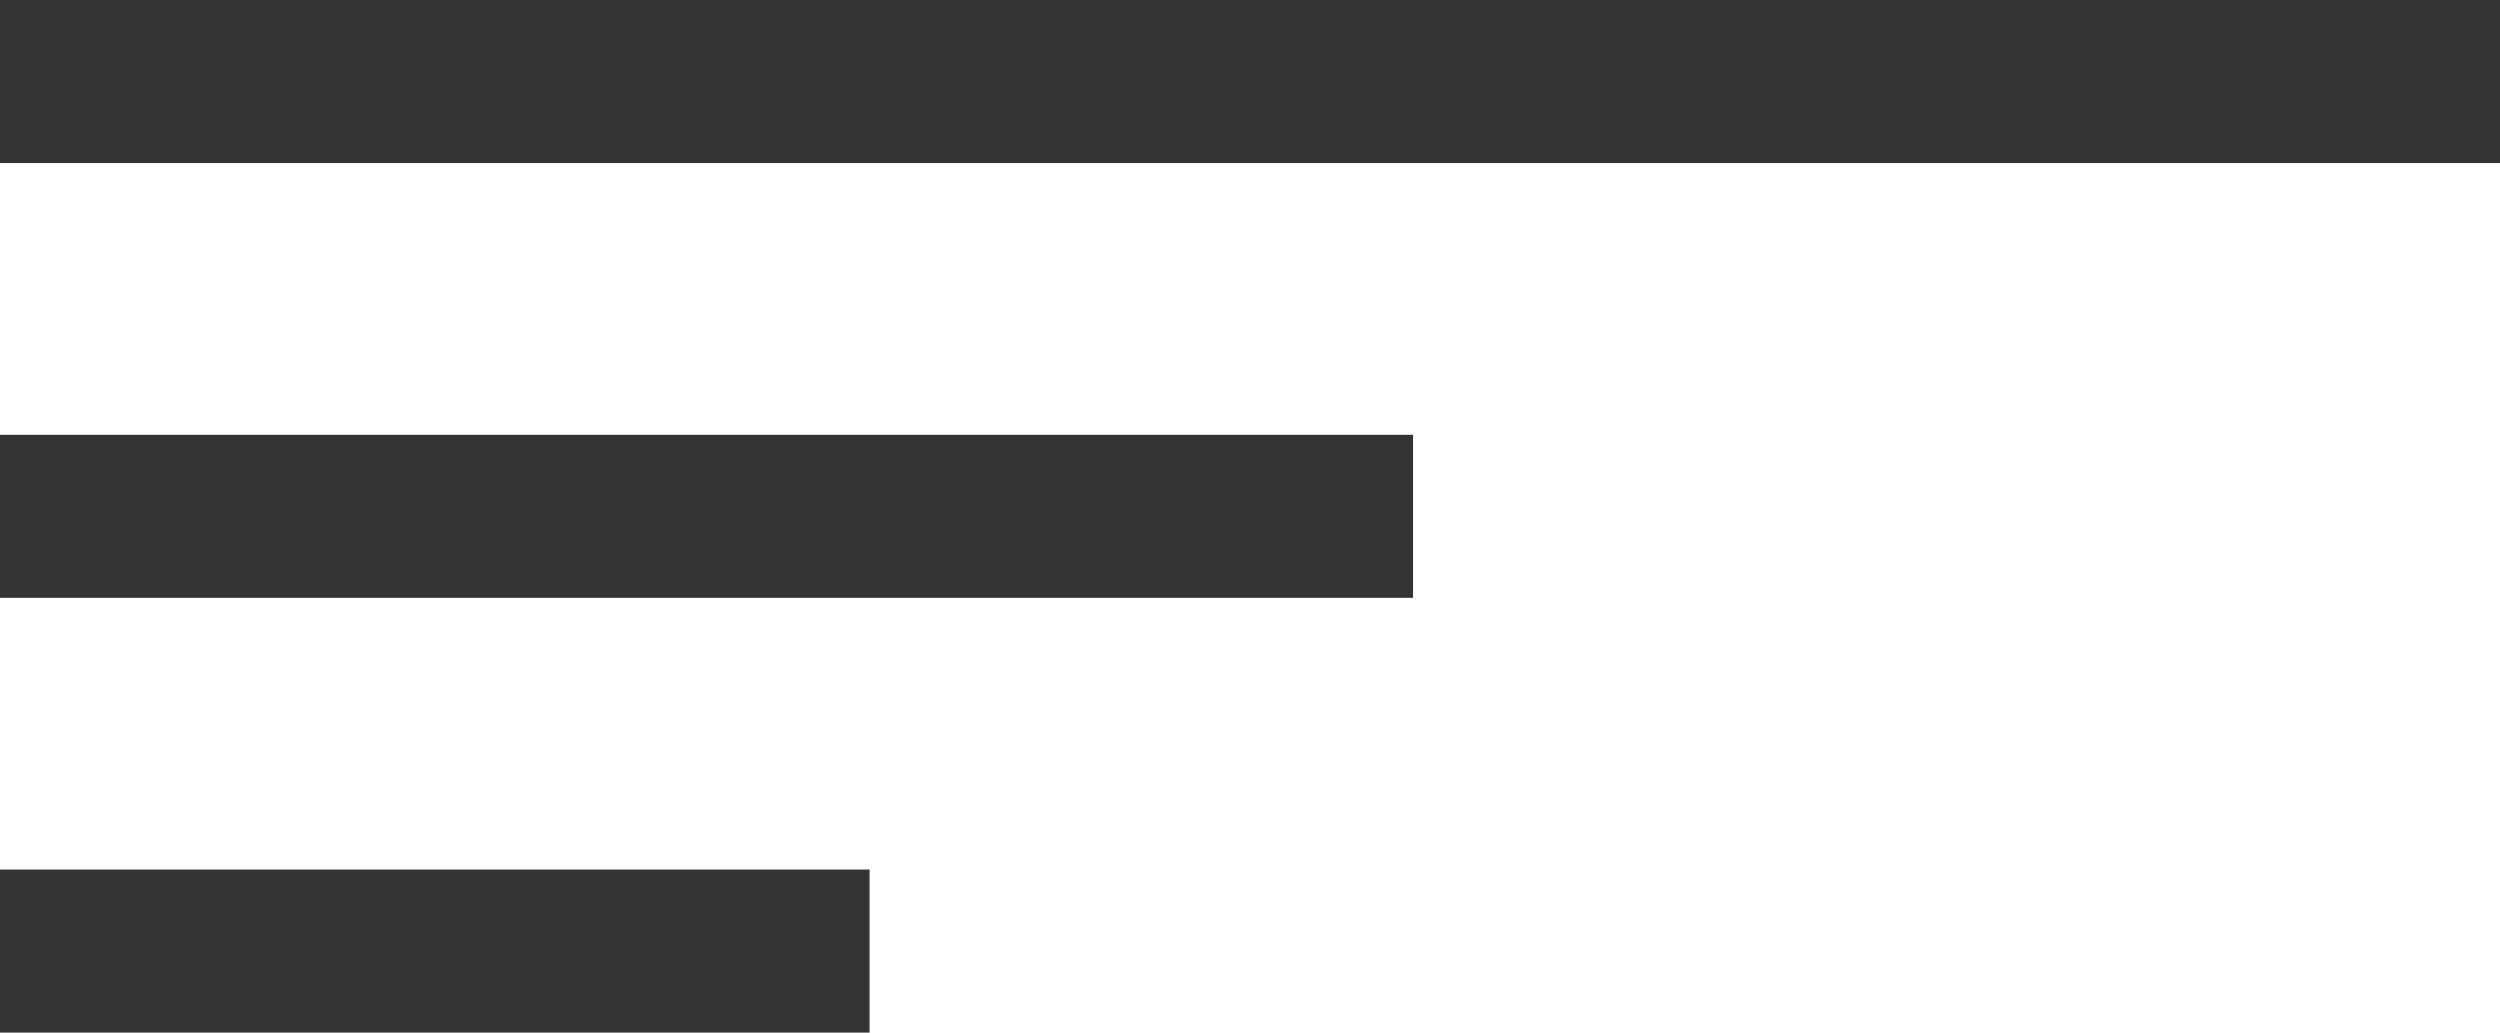
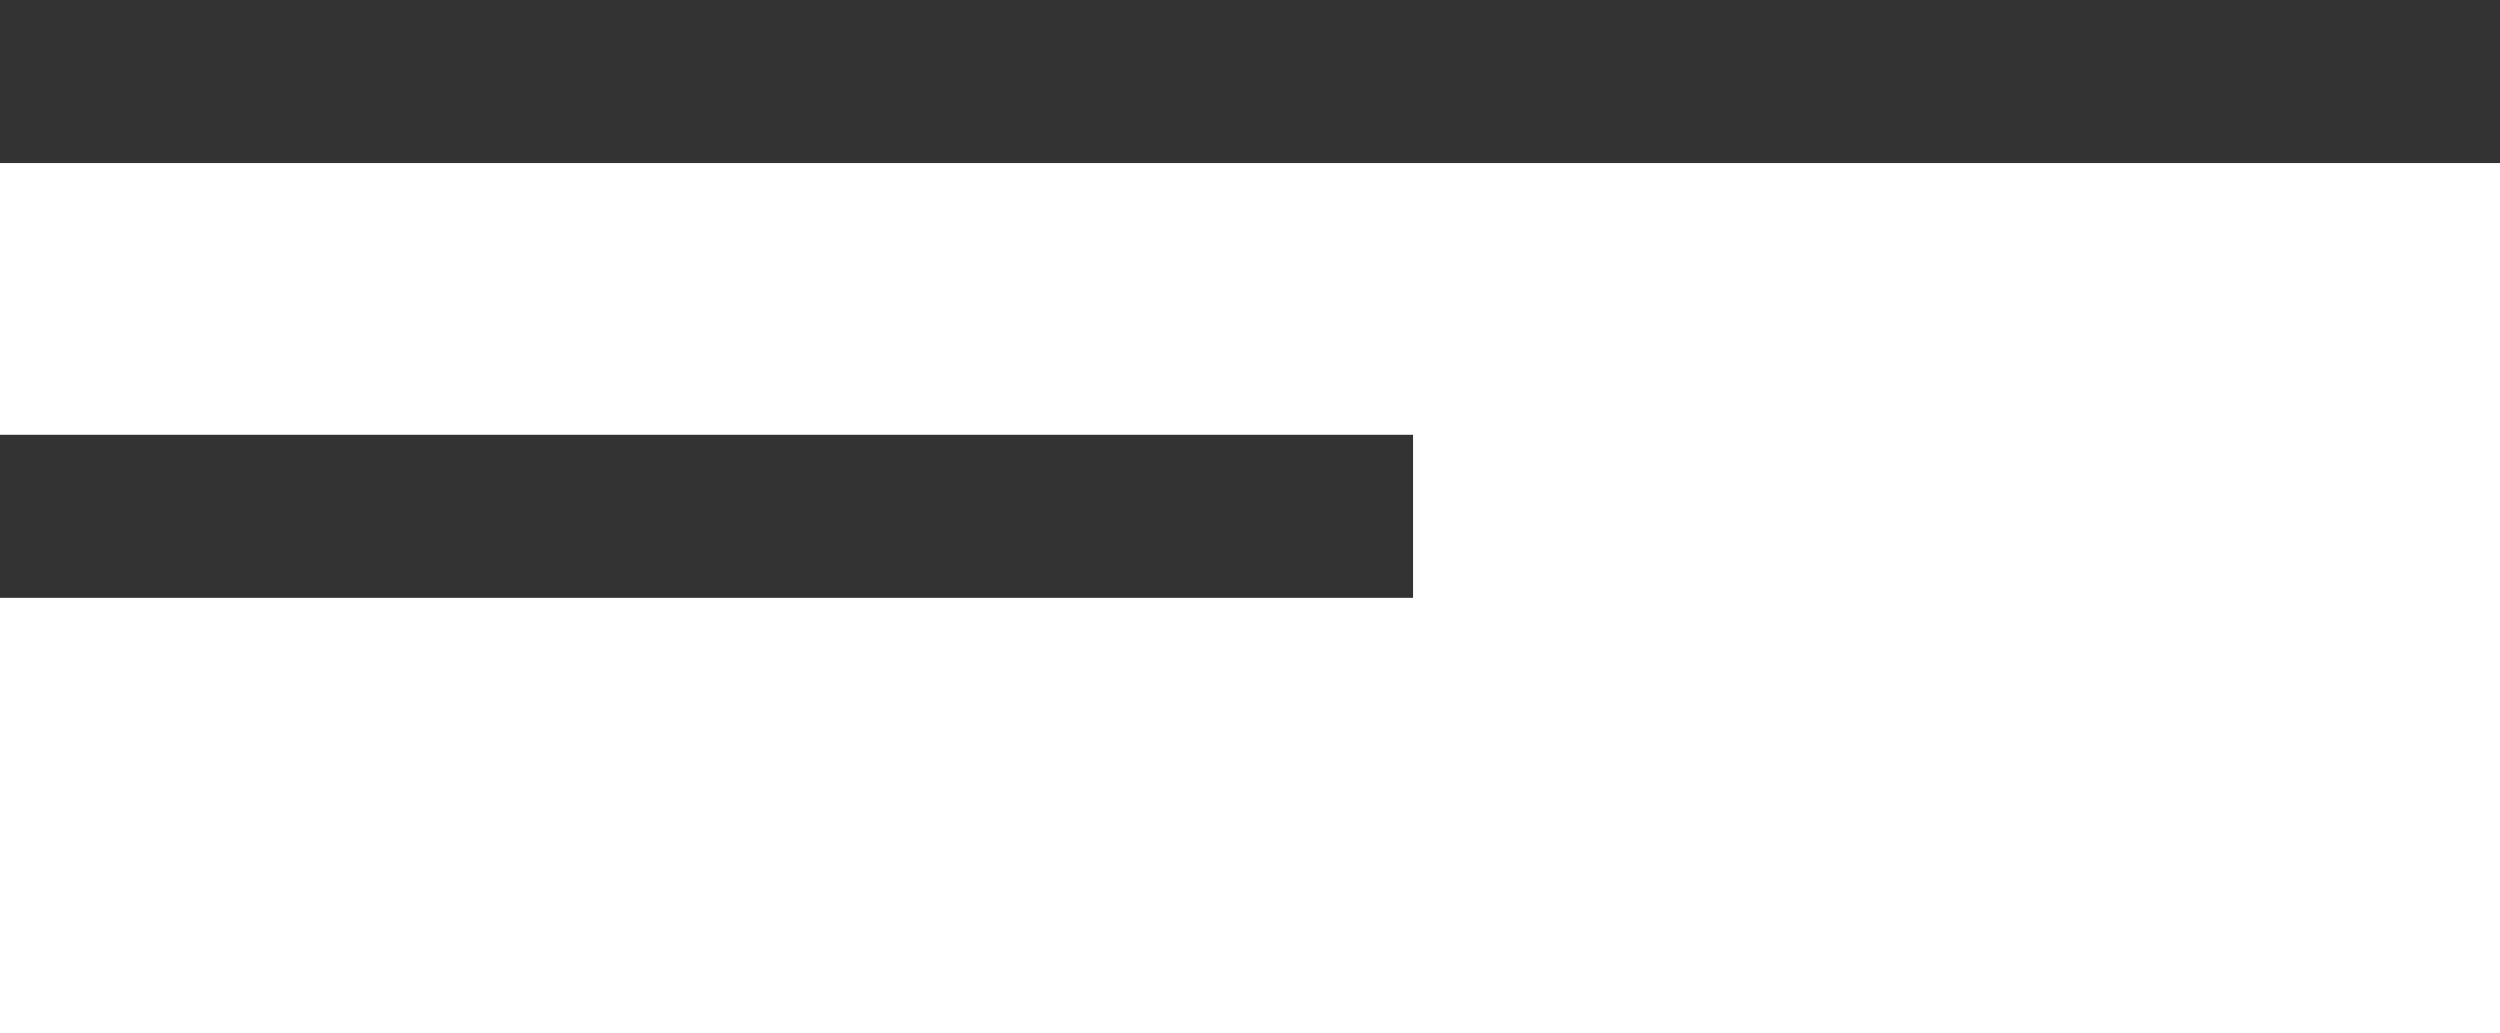
<svg xmlns="http://www.w3.org/2000/svg" width="46" height="19" viewBox="0 0 46 19" fill="none">
  <rect width="46" height="3" fill="#333333" />
  <rect y="8" width="26" height="3" fill="#333333" />
-   <rect y="16" width="16" height="3" fill="#333333" />
</svg>